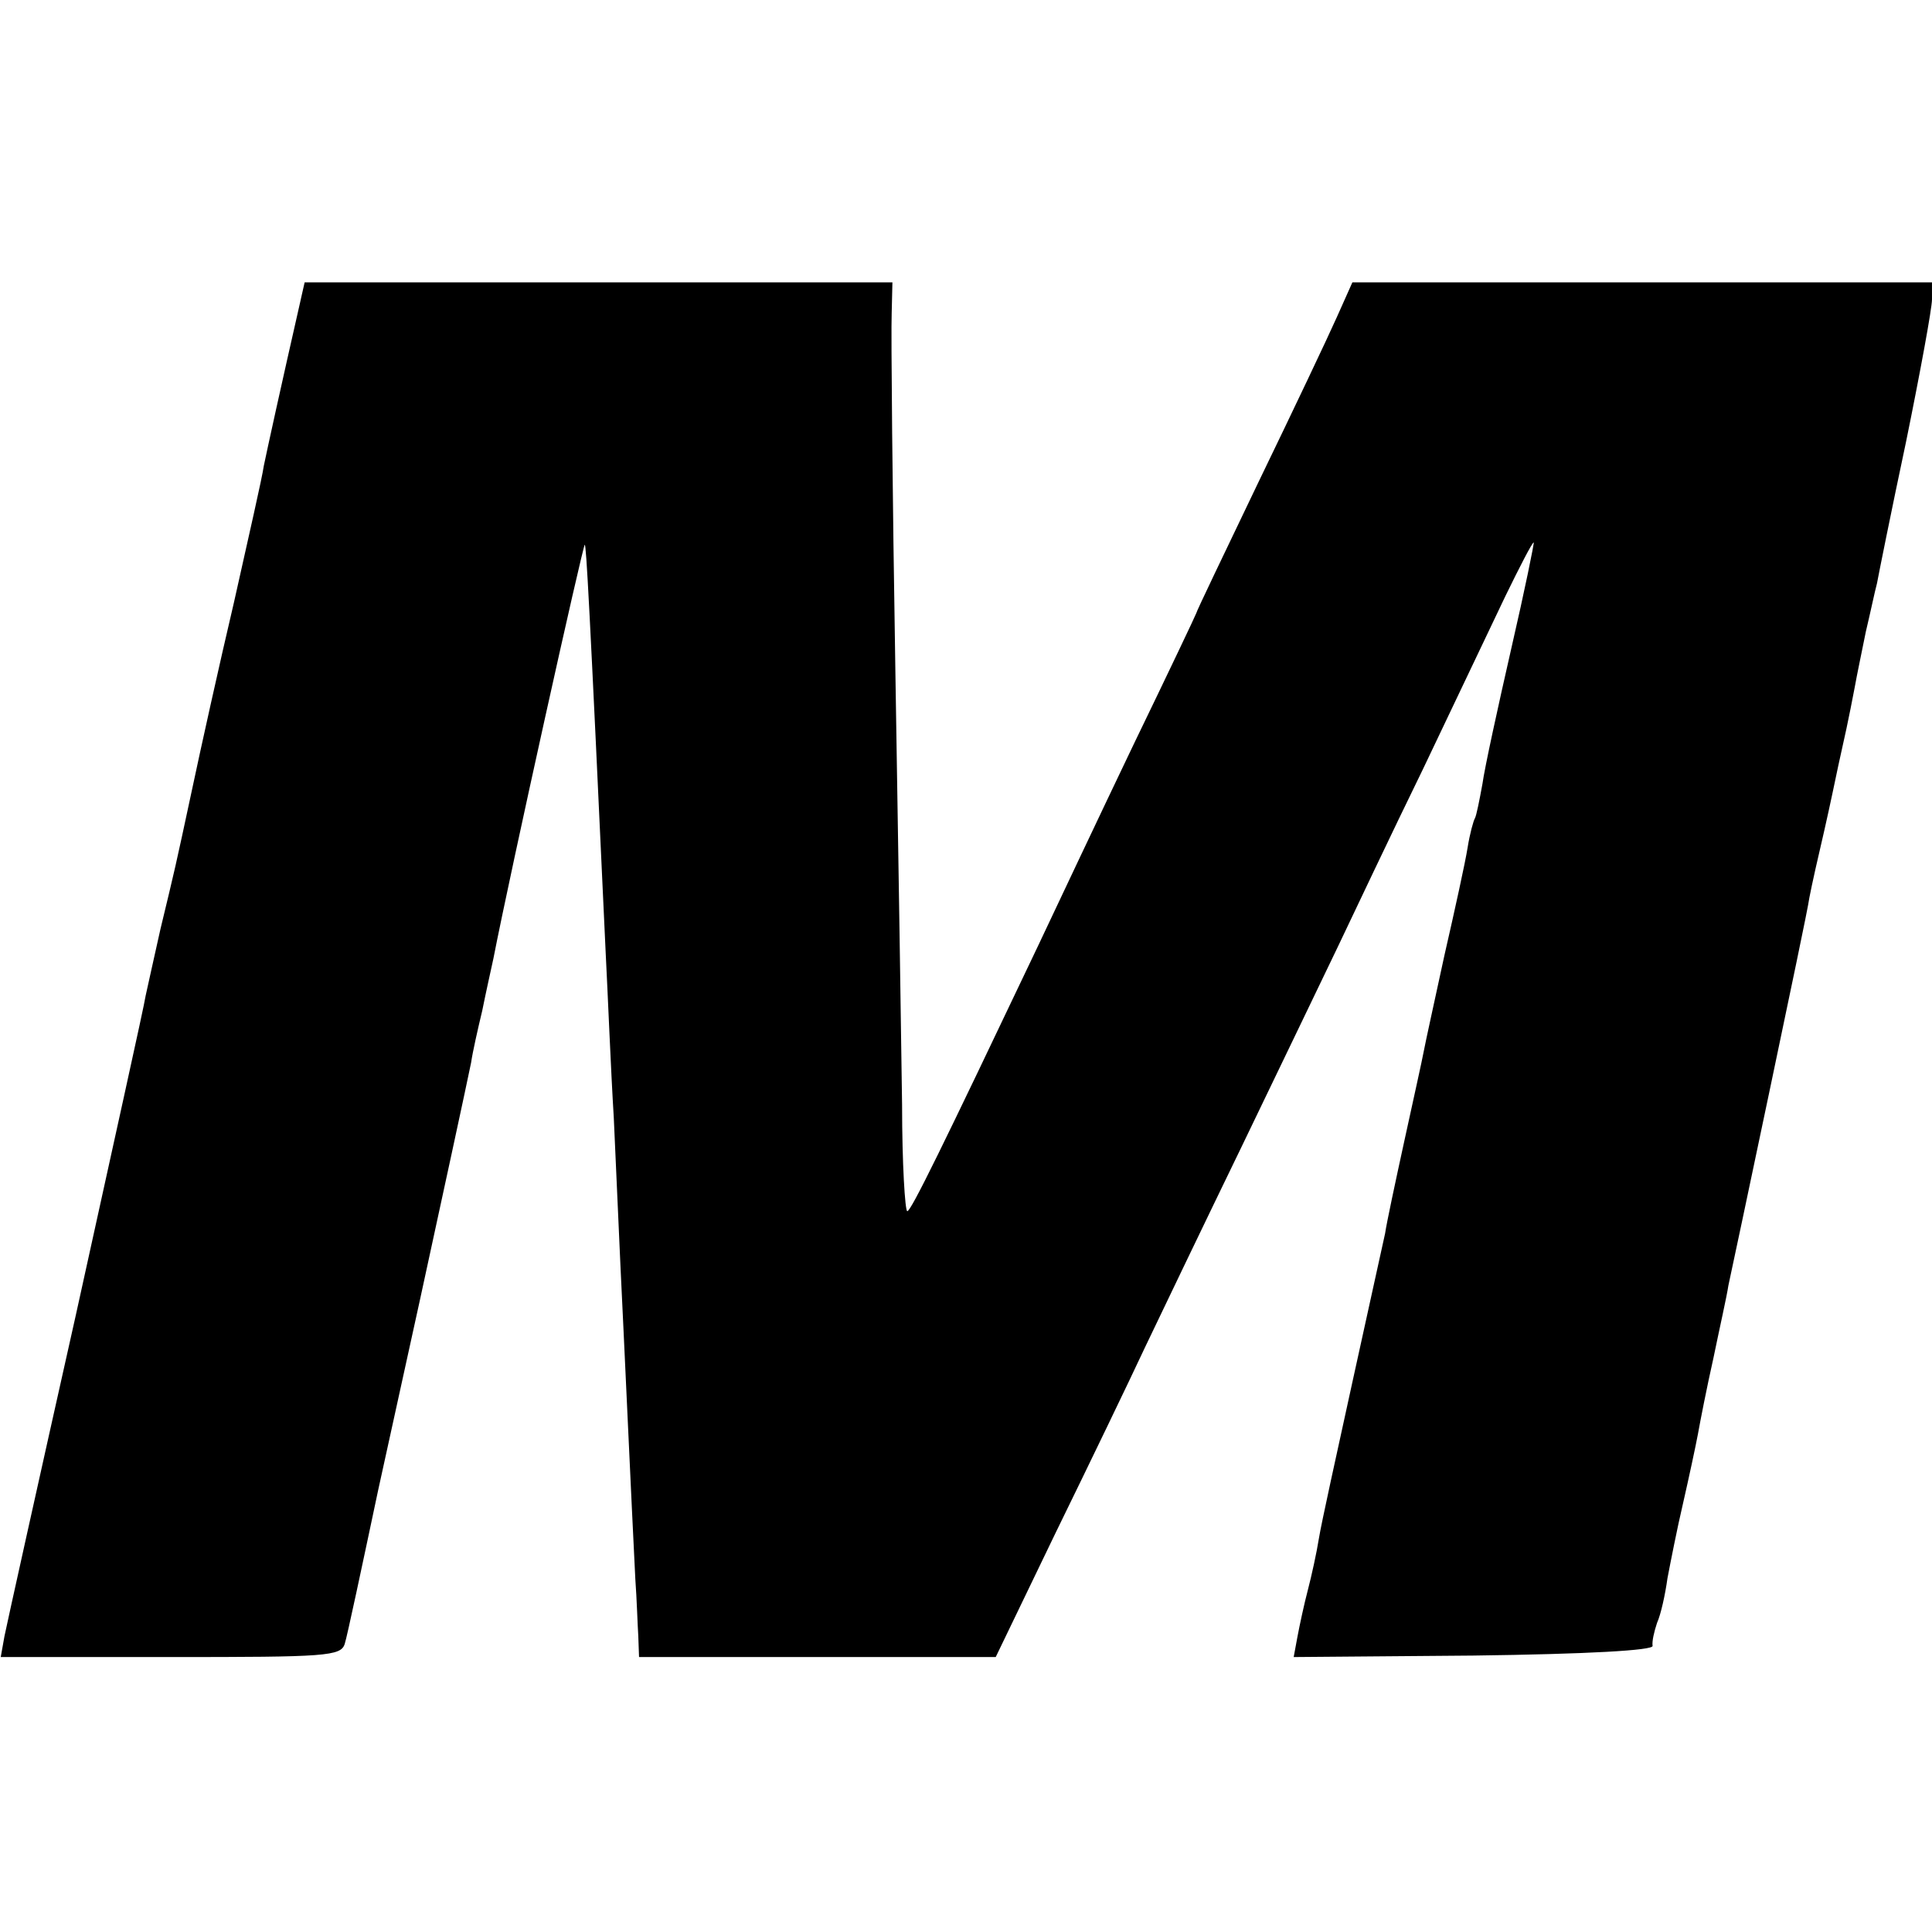
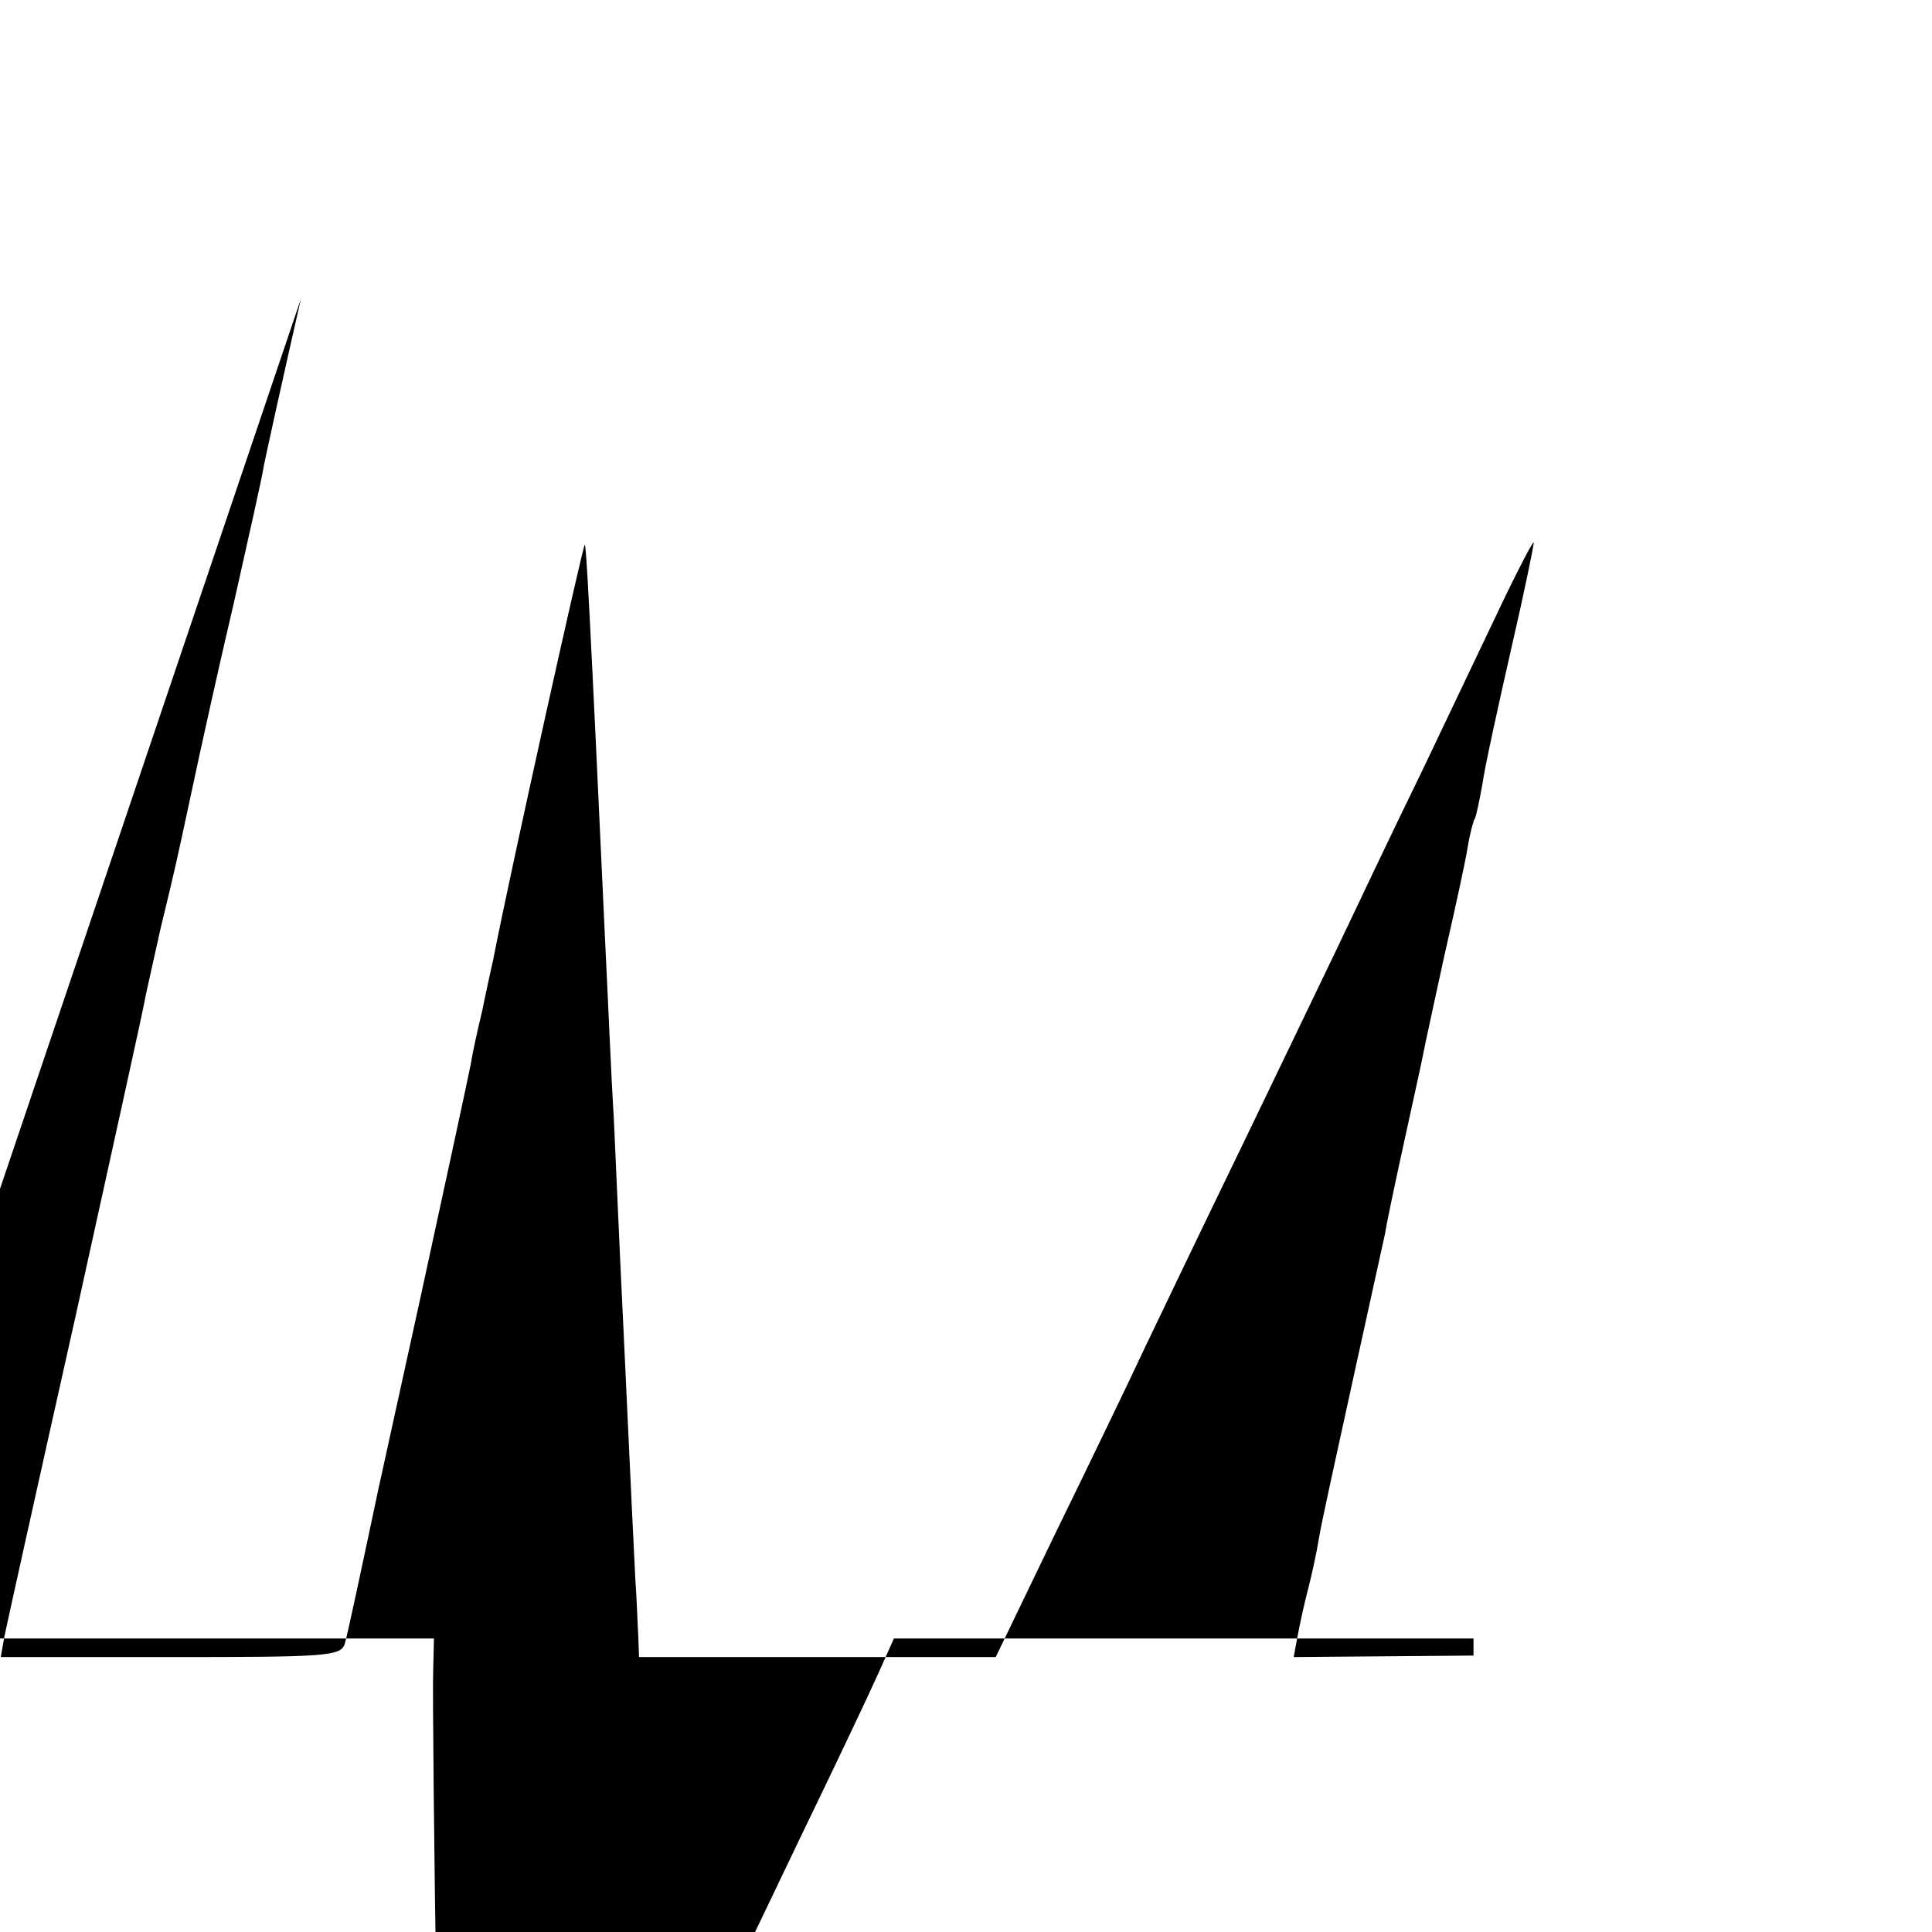
<svg xmlns="http://www.w3.org/2000/svg" version="1.0" width="260pt" height="260pt" viewBox="0 0 260 260" preserveAspectRatio="xMidYMid meet">
  <g transform="translate(0,260) scale(0.1,-0.1)" fill="#000000" stroke="none">
-     <path d="M405 2198 c-28 -123 -45 -201 -50 -225 -2 -15 -21 -98 -40 -183 -20 -85 -45 -198 -56 -250 -24 -112 -23 -107 -43 -190 -8 -36 -17 -76 -20 -90 -2 -14 -45 -207 -94 -430 -50 -223 -93 -417 -96 -432 l-5 -28 229 0 c209 0 229 1 234 18 3 9 23 103 45 207 23 105 48 219 56 255 27 124 64 295 69 320 2 14 9 45 15 70 5 25 12 56 15 70 23 118 121 559 123 557 2 -3 6 -71 28 -547 3 -58 7 -159 11 -224 3 -66 7 -156 9 -200 4 -80 15 -323 20 -421 2 -27 3 -62 4 -77 l1 -28 240 0 240 0 81 168 c45 92 99 204 120 249 22 46 80 167 130 270 50 104 108 224 129 268 21 44 72 152 115 240 42 88 92 193 111 233 19 39 36 72 38 72 1 0 -12 -64 -30 -142 -18 -79 -36 -161 -39 -183 -4 -22 -8 -42 -10 -46 -2 -3 -7 -21 -10 -40 -3 -19 -17 -83 -31 -144 -13 -60 -26 -119 -28 -130 -2 -11 -14 -65 -26 -120 -12 -55 -24 -111 -26 -125 -3 -14 -23 -104 -44 -200 -21 -96 -42 -191 -45 -210 -3 -19 -10 -51 -15 -70 -5 -19 -11 -47 -14 -63 l-5 -27 242 2 c154 2 242 7 241 13 -1 6 2 19 6 31 5 11 11 38 14 60 4 21 13 67 21 101 8 35 17 77 20 93 3 17 12 63 21 103 8 39 18 83 20 97 3 14 28 131 55 260 27 129 52 247 54 262 3 16 12 56 20 90 8 35 16 74 19 88 3 14 8 36 11 50 3 14 8 39 11 55 3 17 10 50 15 75 6 25 12 54 15 65 2 11 19 96 39 190 19 93 35 180 35 192 l0 23 -390 0 -390 0 -21 -47 c-12 -27 -59 -126 -105 -221 -46 -96 -84 -175 -84 -177 0 -1 -38 -81 -84 -176 -46 -96 -104 -219 -130 -274 -128 -269 -170 -355 -175 -355 -3 0 -7 64 -7 143 -1 78 -5 340 -9 582 -4 242 -6 459 -5 483 l1 42 -395 0 -396 0 -5 -22z" />
+     <path d="M405 2198 c-28 -123 -45 -201 -50 -225 -2 -15 -21 -98 -40 -183 -20 -85 -45 -198 -56 -250 -24 -112 -23 -107 -43 -190 -8 -36 -17 -76 -20 -90 -2 -14 -45 -207 -94 -430 -50 -223 -93 -417 -96 -432 l-5 -28 229 0 c209 0 229 1 234 18 3 9 23 103 45 207 23 105 48 219 56 255 27 124 64 295 69 320 2 14 9 45 15 70 5 25 12 56 15 70 23 118 121 559 123 557 2 -3 6 -71 28 -547 3 -58 7 -159 11 -224 3 -66 7 -156 9 -200 4 -80 15 -323 20 -421 2 -27 3 -62 4 -77 l1 -28 240 0 240 0 81 168 c45 92 99 204 120 249 22 46 80 167 130 270 50 104 108 224 129 268 21 44 72 152 115 240 42 88 92 193 111 233 19 39 36 72 38 72 1 0 -12 -64 -30 -142 -18 -79 -36 -161 -39 -183 -4 -22 -8 -42 -10 -46 -2 -3 -7 -21 -10 -40 -3 -19 -17 -83 -31 -144 -13 -60 -26 -119 -28 -130 -2 -11 -14 -65 -26 -120 -12 -55 -24 -111 -26 -125 -3 -14 -23 -104 -44 -200 -21 -96 -42 -191 -45 -210 -3 -19 -10 -51 -15 -70 -5 -19 -11 -47 -14 -63 l-5 -27 242 2 l0 23 -390 0 -390 0 -21 -47 c-12 -27 -59 -126 -105 -221 -46 -96 -84 -175 -84 -177 0 -1 -38 -81 -84 -176 -46 -96 -104 -219 -130 -274 -128 -269 -170 -355 -175 -355 -3 0 -7 64 -7 143 -1 78 -5 340 -9 582 -4 242 -6 459 -5 483 l1 42 -395 0 -396 0 -5 -22z" />
  </g>
</svg>